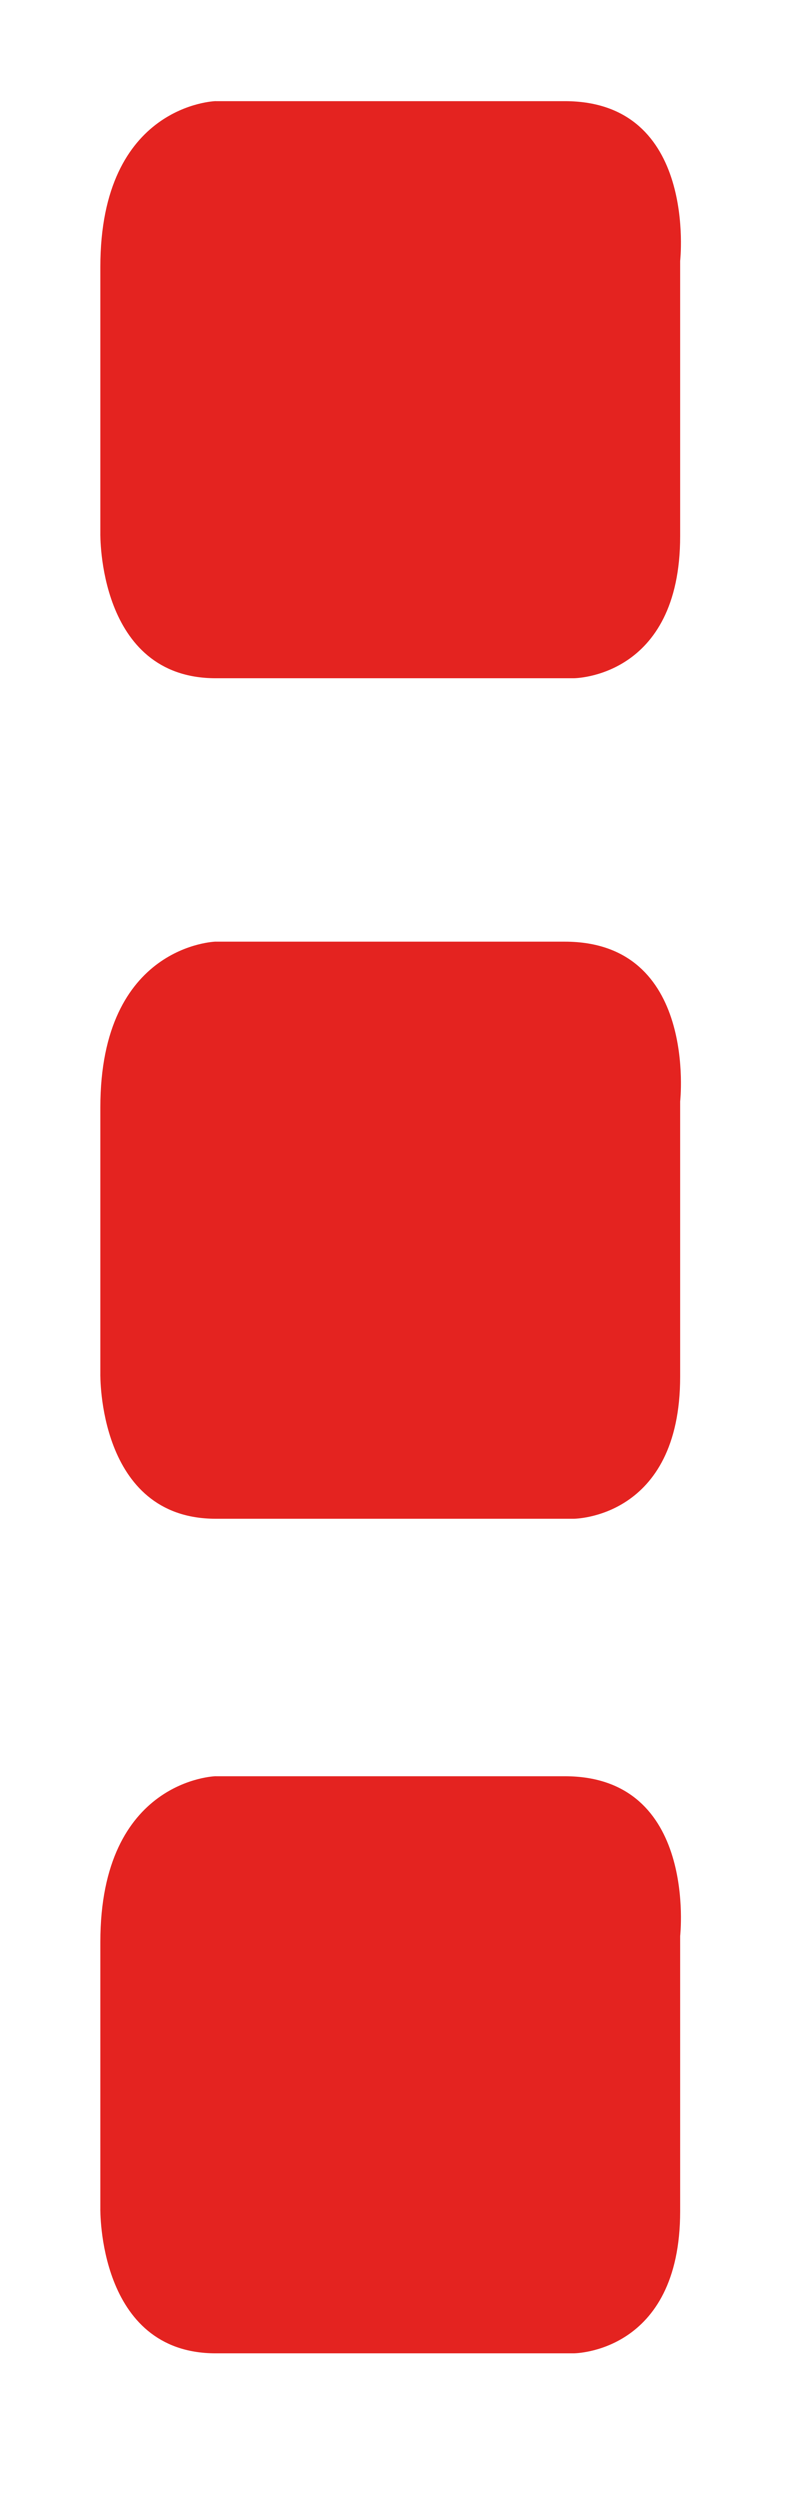
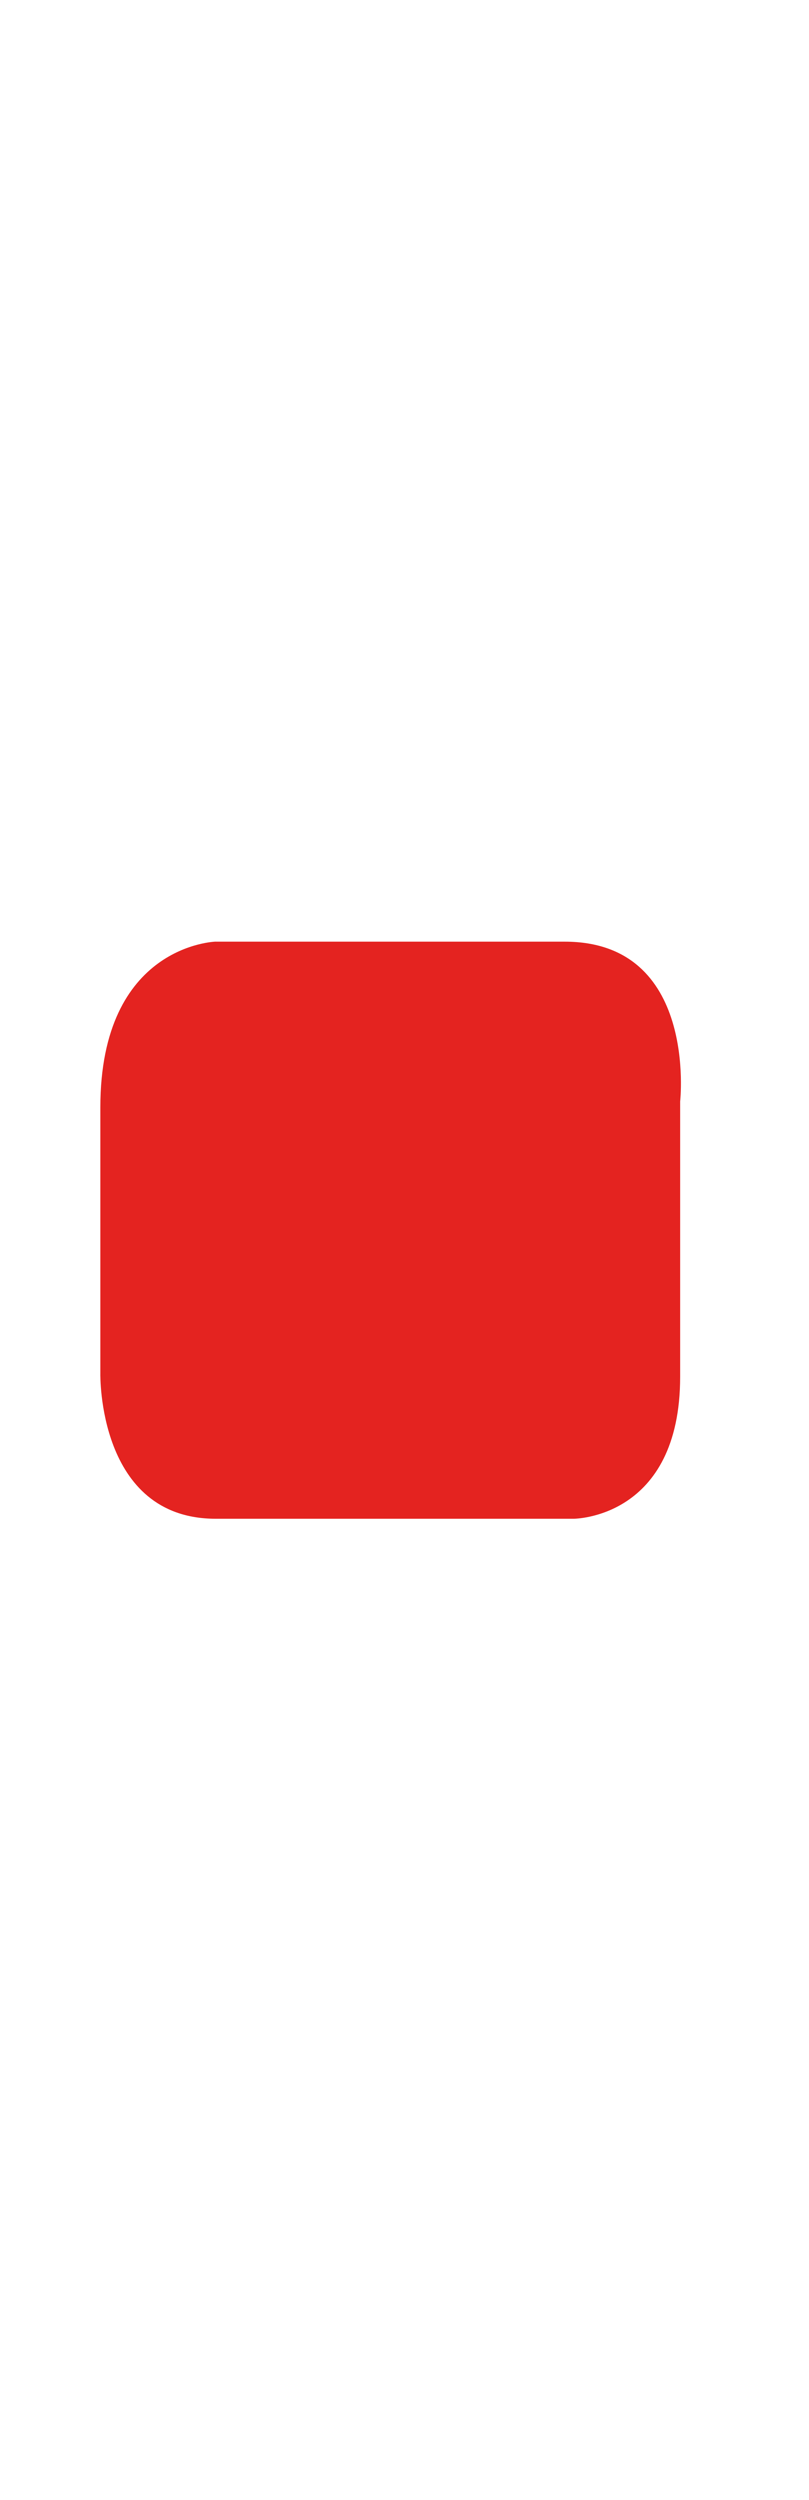
<svg xmlns="http://www.w3.org/2000/svg" viewBox="0 0 203 627" version="1.1" id="Layer_1">
  <defs>
    <style>
      .st0 {
        fill: #e42320;
      }
    </style>
  </defs>
-   <path d="M54.13,25.36s-28.95.74-28.95,41.57v66.81s-.74,36.37,28.95,36.37h89.82s26.72,0,26.72-35.63v-69.03s4.45-40.08-28.95-40.08H54.13Z" class="st0" />
  <path d="M54.13,236.17s-28.95.74-28.95,41.57v66.81s-.74,36.37,28.95,36.37h89.82s26.72,0,26.72-35.63v-69.03s4.45-40.08-28.95-40.08H54.13Z" class="st0" />
-   <path d="M54.13,445.49s-28.95.74-28.95,41.57v66.81s-.74,36.37,28.95,36.37h89.82s26.72,0,26.72-35.63v-69.03s4.45-40.08-28.95-40.08H54.13Z" class="st0" />
</svg>